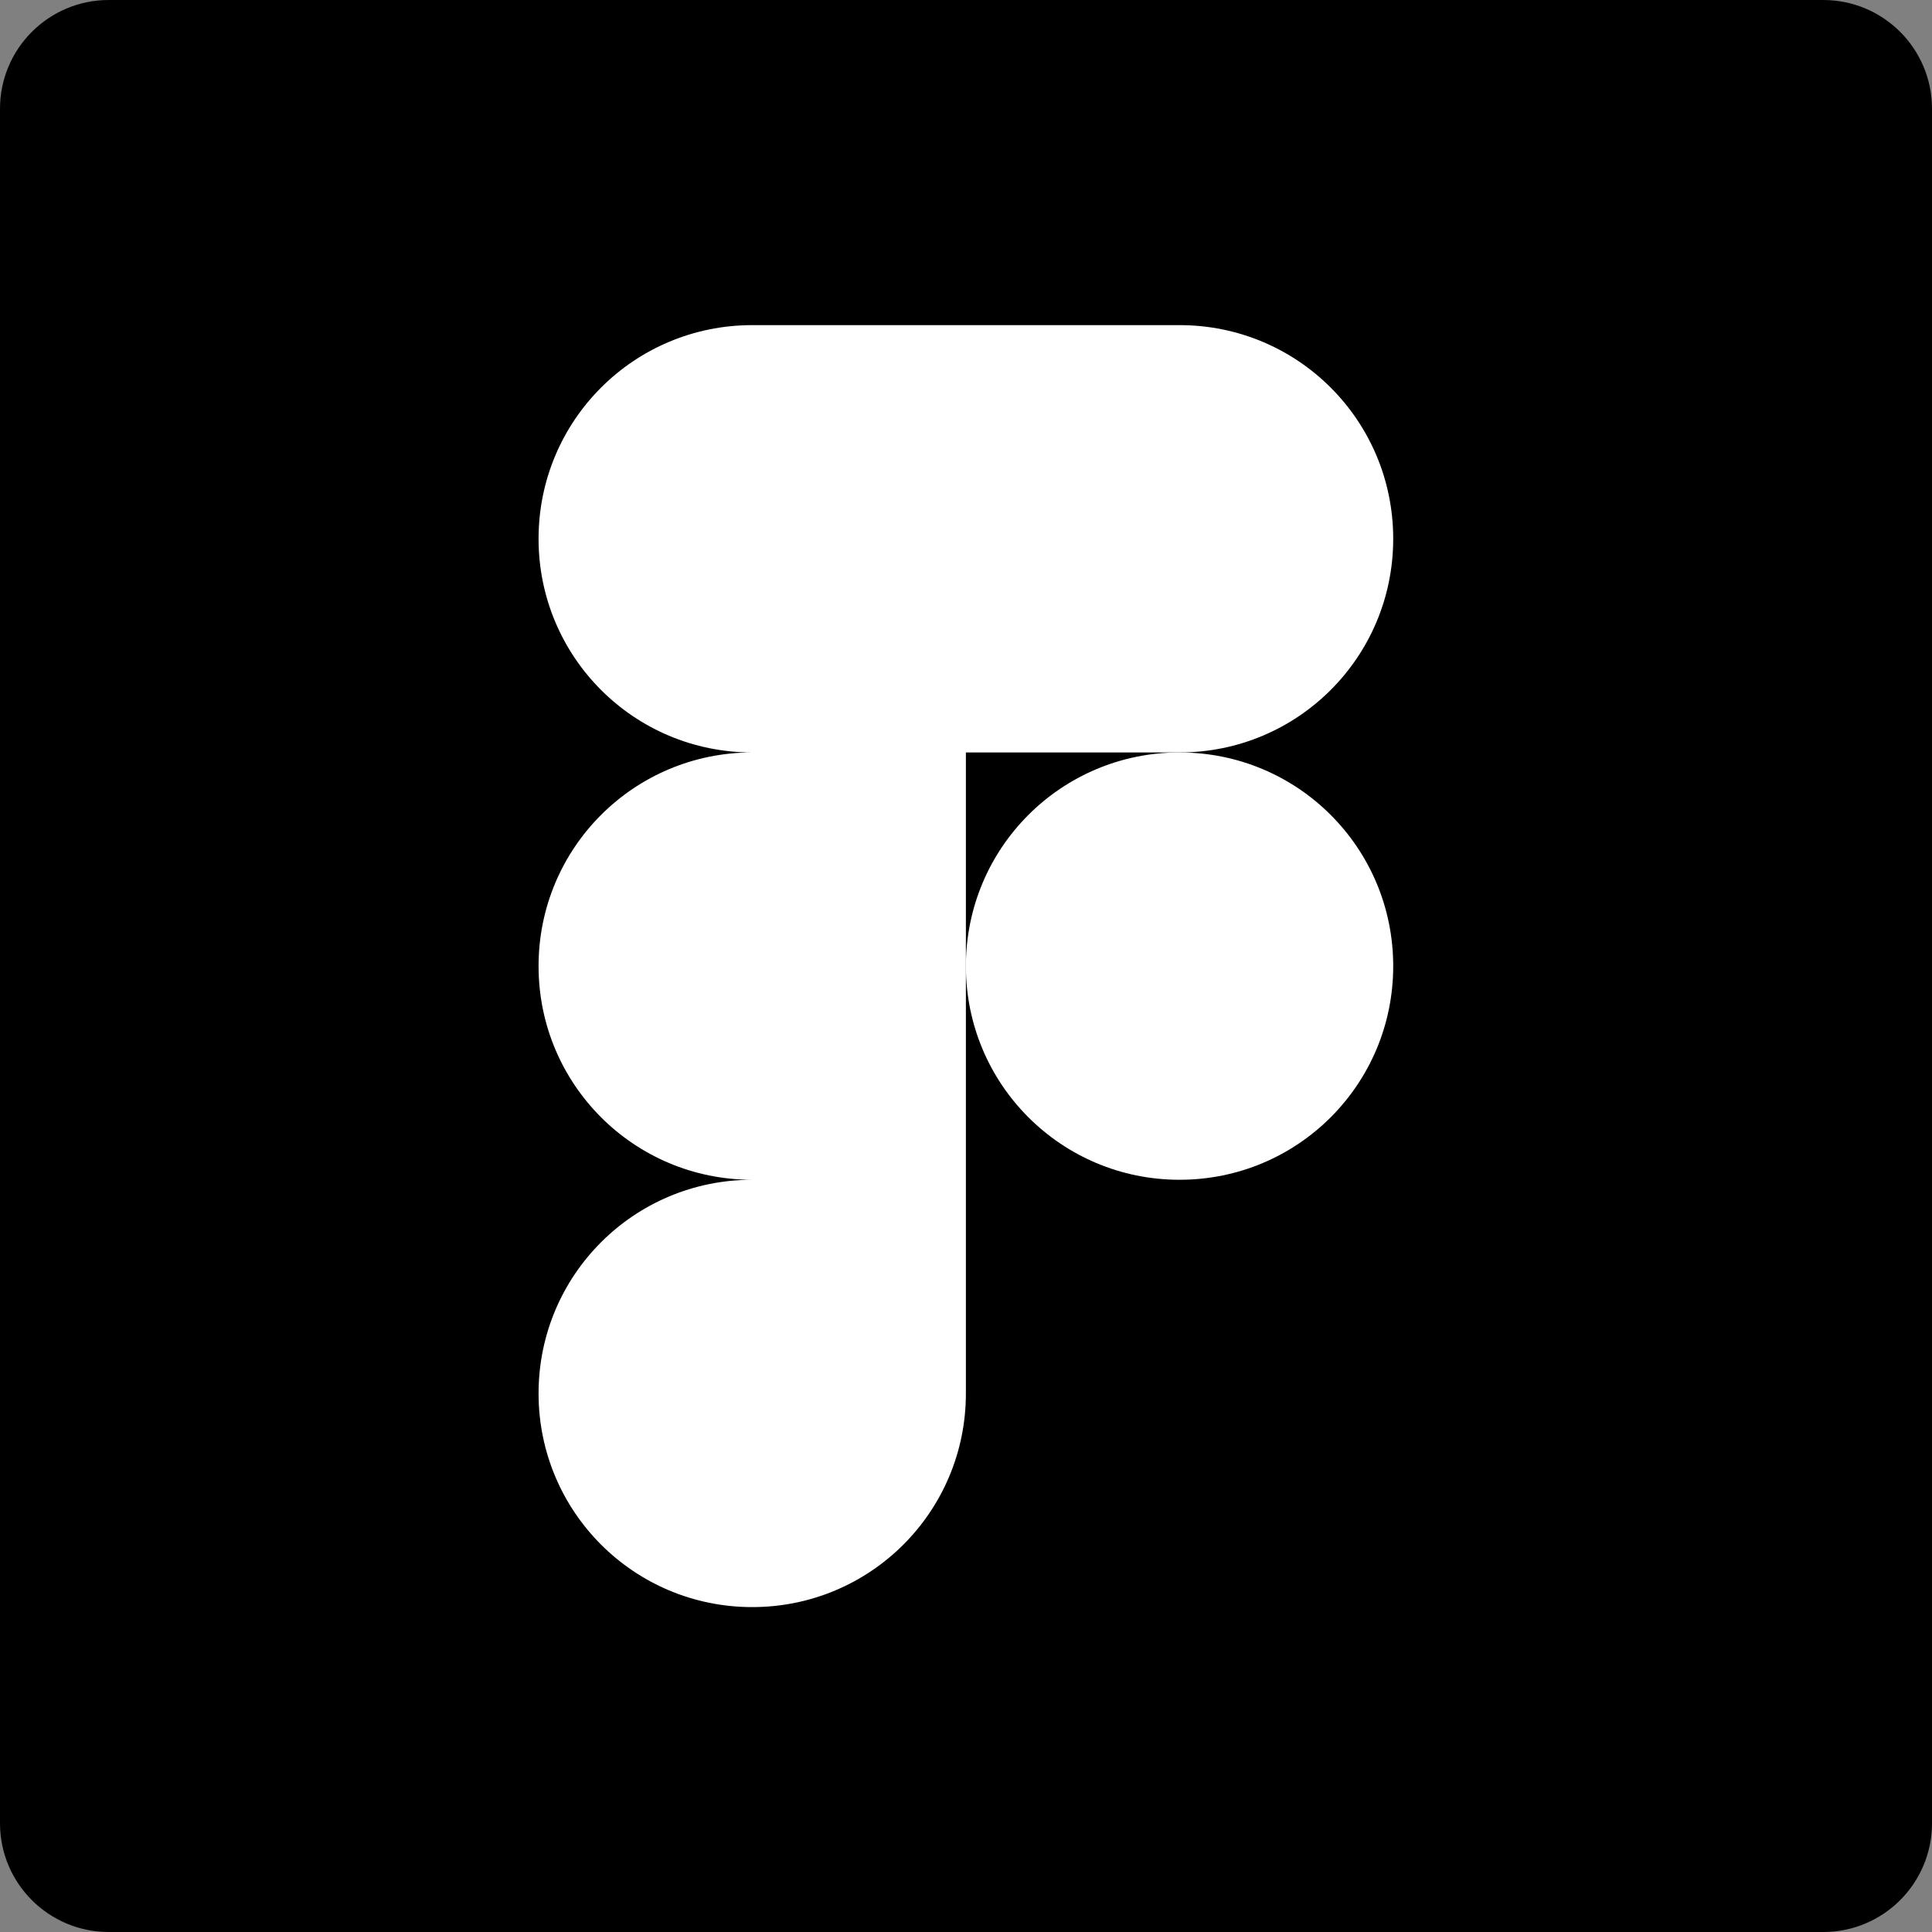
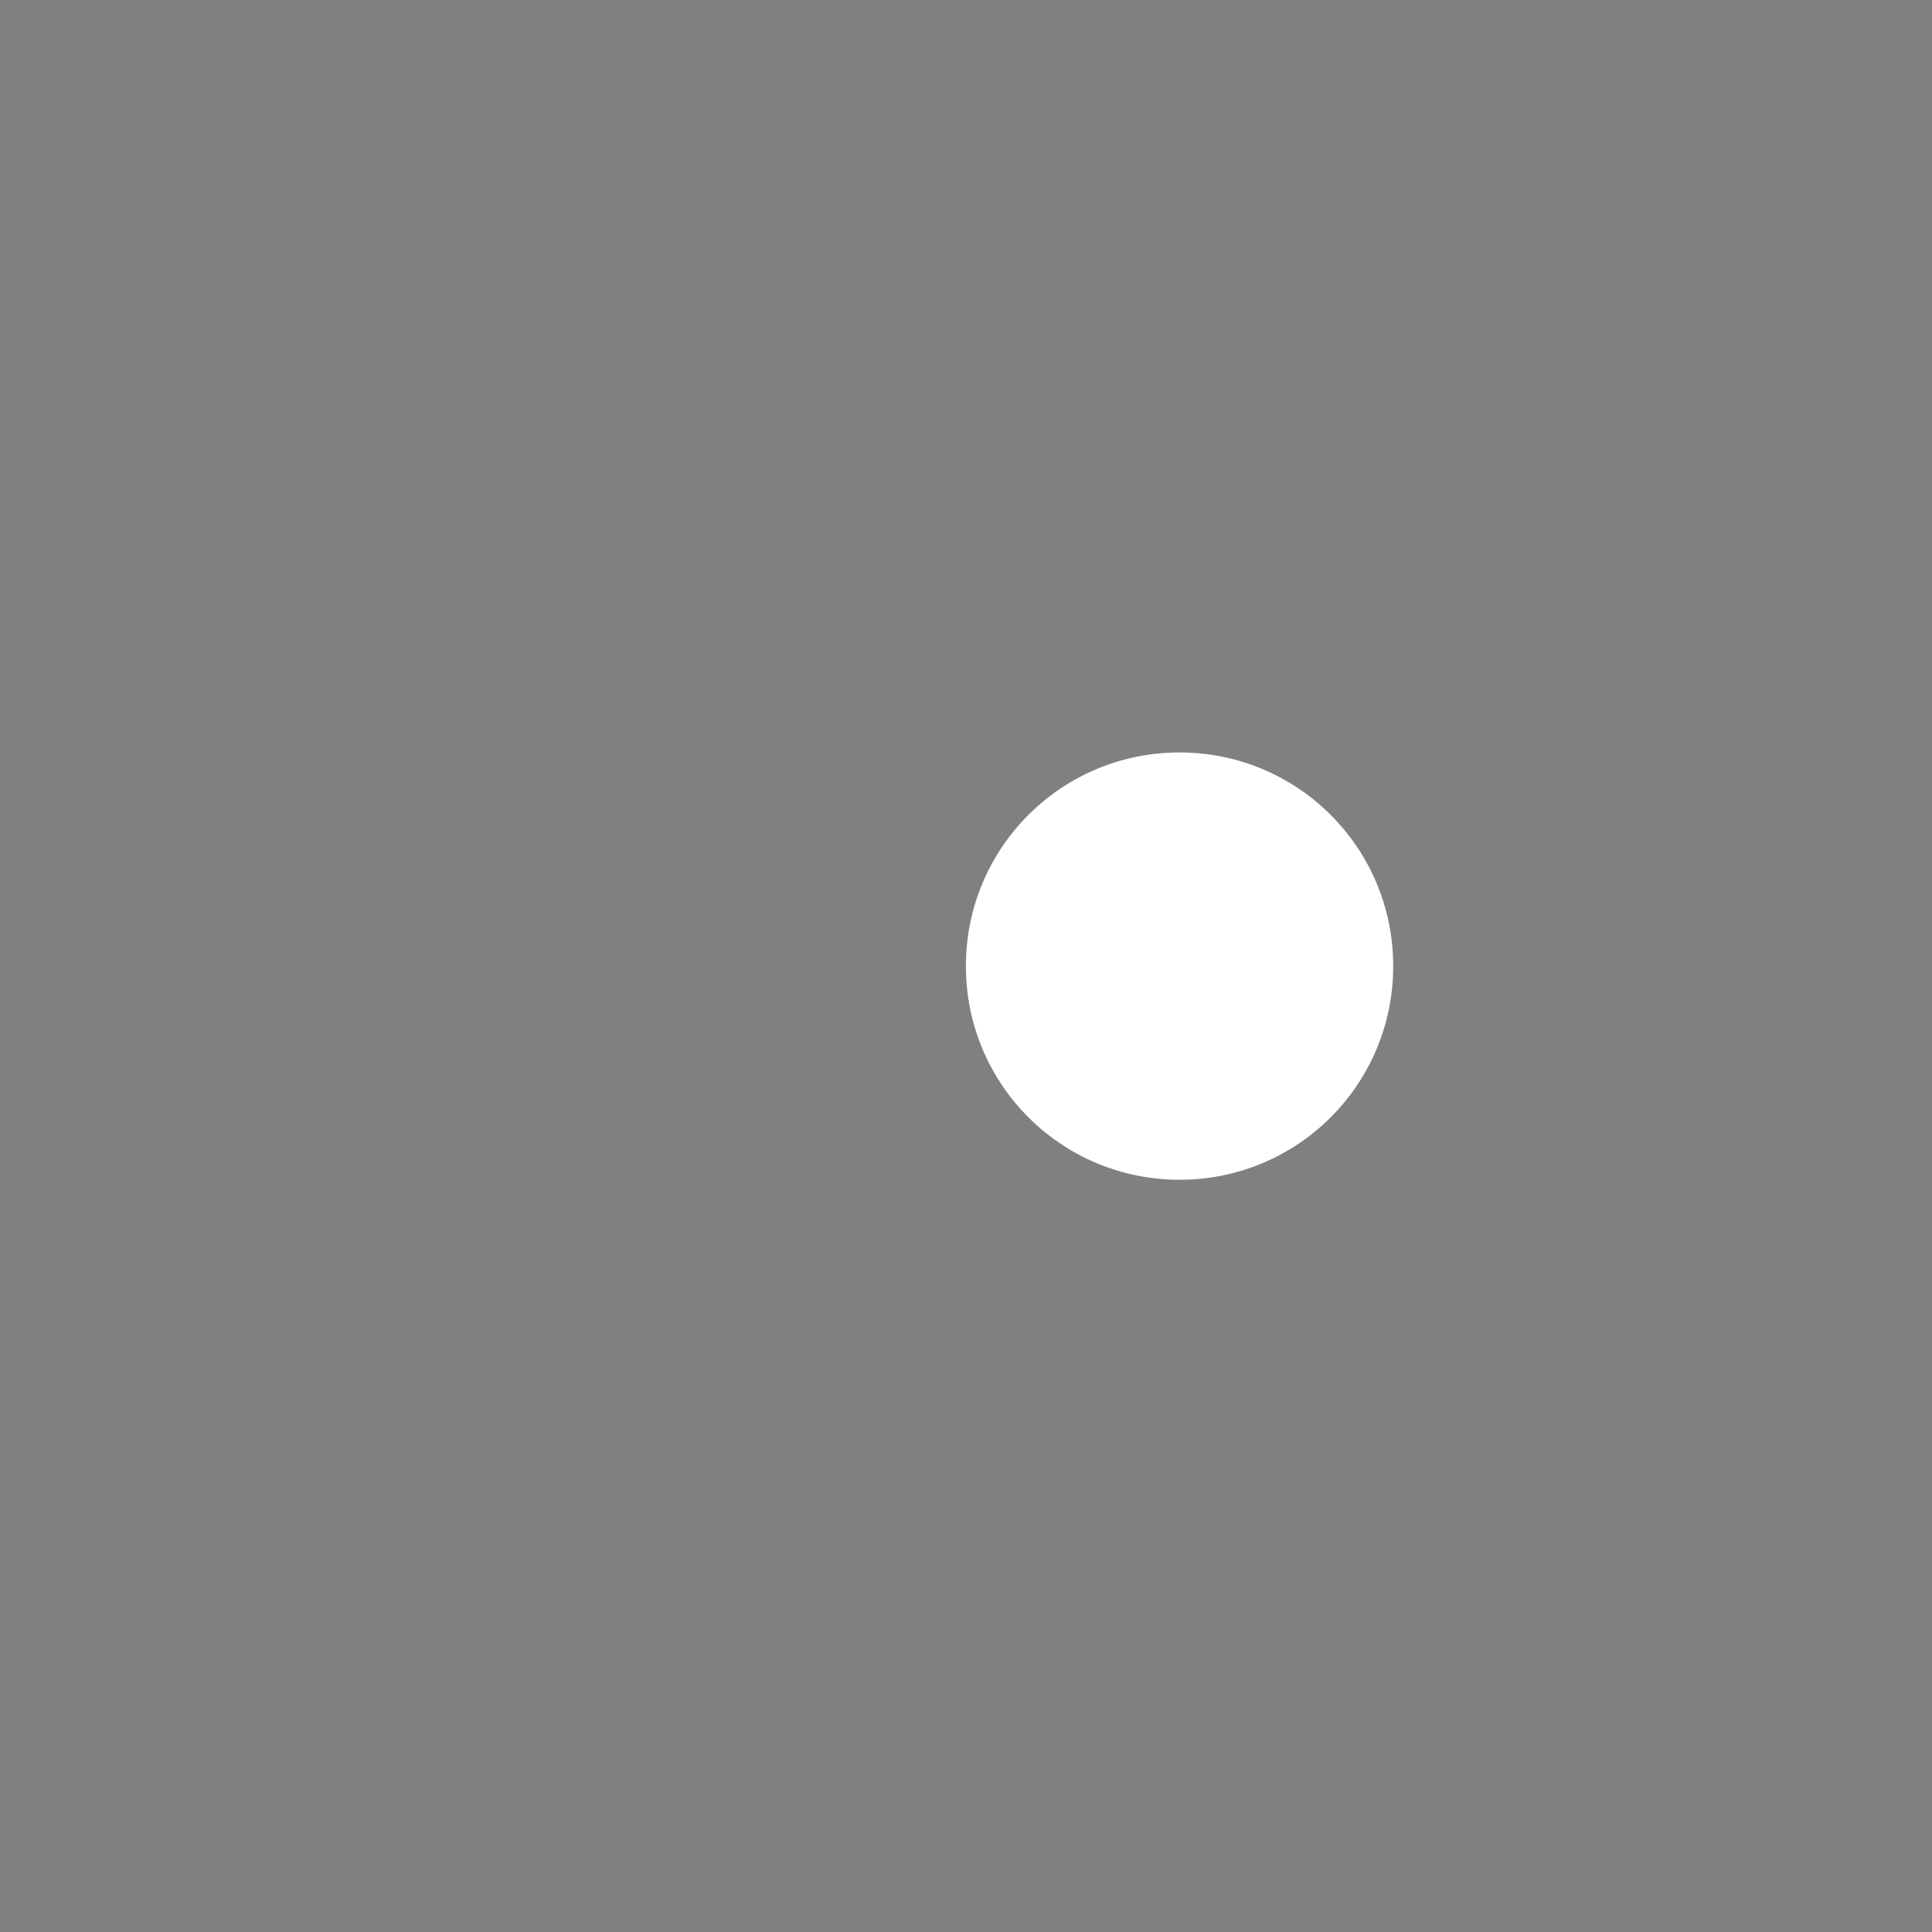
<svg xmlns="http://www.w3.org/2000/svg" version="1.1" id="b" x="0px" y="0px" viewBox="0 0 85.45 85.45" style="enable-background:new 0 0 85.45 85.45;" xml:space="preserve">
  <rect x="0" y="0" width="85.45" height="85.45" fill="#808080" stroke="none" />
  <g id="c">
    <g>
-       <path d="M4.81,0h75.83c2.656,0,4.81,2.154,4.81,4.81v75.83c0,2.656-2.154,4.81-4.81,4.81H4.81C2.154,85.45,0,83.296,0,80.64V4.81    C0,2.154,2.154,0,4.81,0z" />
      <g>
-         <path style="fill:#FFFFFF;" d="M52.17,33.28c5.23,0,9.45-4.22,9.45-9.45s-4.22-9.45-9.45-9.45h-18.9c-5.23,0-9.45,4.22-9.45,9.45     s4.22,9.45,9.45,9.45c-5.23,0-9.45,4.22-9.45,9.45s4.22,9.45,9.45,9.45c-5.23,0-9.45,4.22-9.45,9.45s4.22,9.45,9.45,9.45     s9.45-4.22,9.45-9.45V33.28H52.17z" />
        <path style="fill:#FFFFFF;" d="M52.17,33.28c-5.23,0-9.45,4.22-9.45,9.45s4.22,9.45,9.45,9.45s9.45-4.22,9.45-9.45     S57.4,33.28,52.17,33.28z" />
      </g>
    </g>
  </g>
</svg>